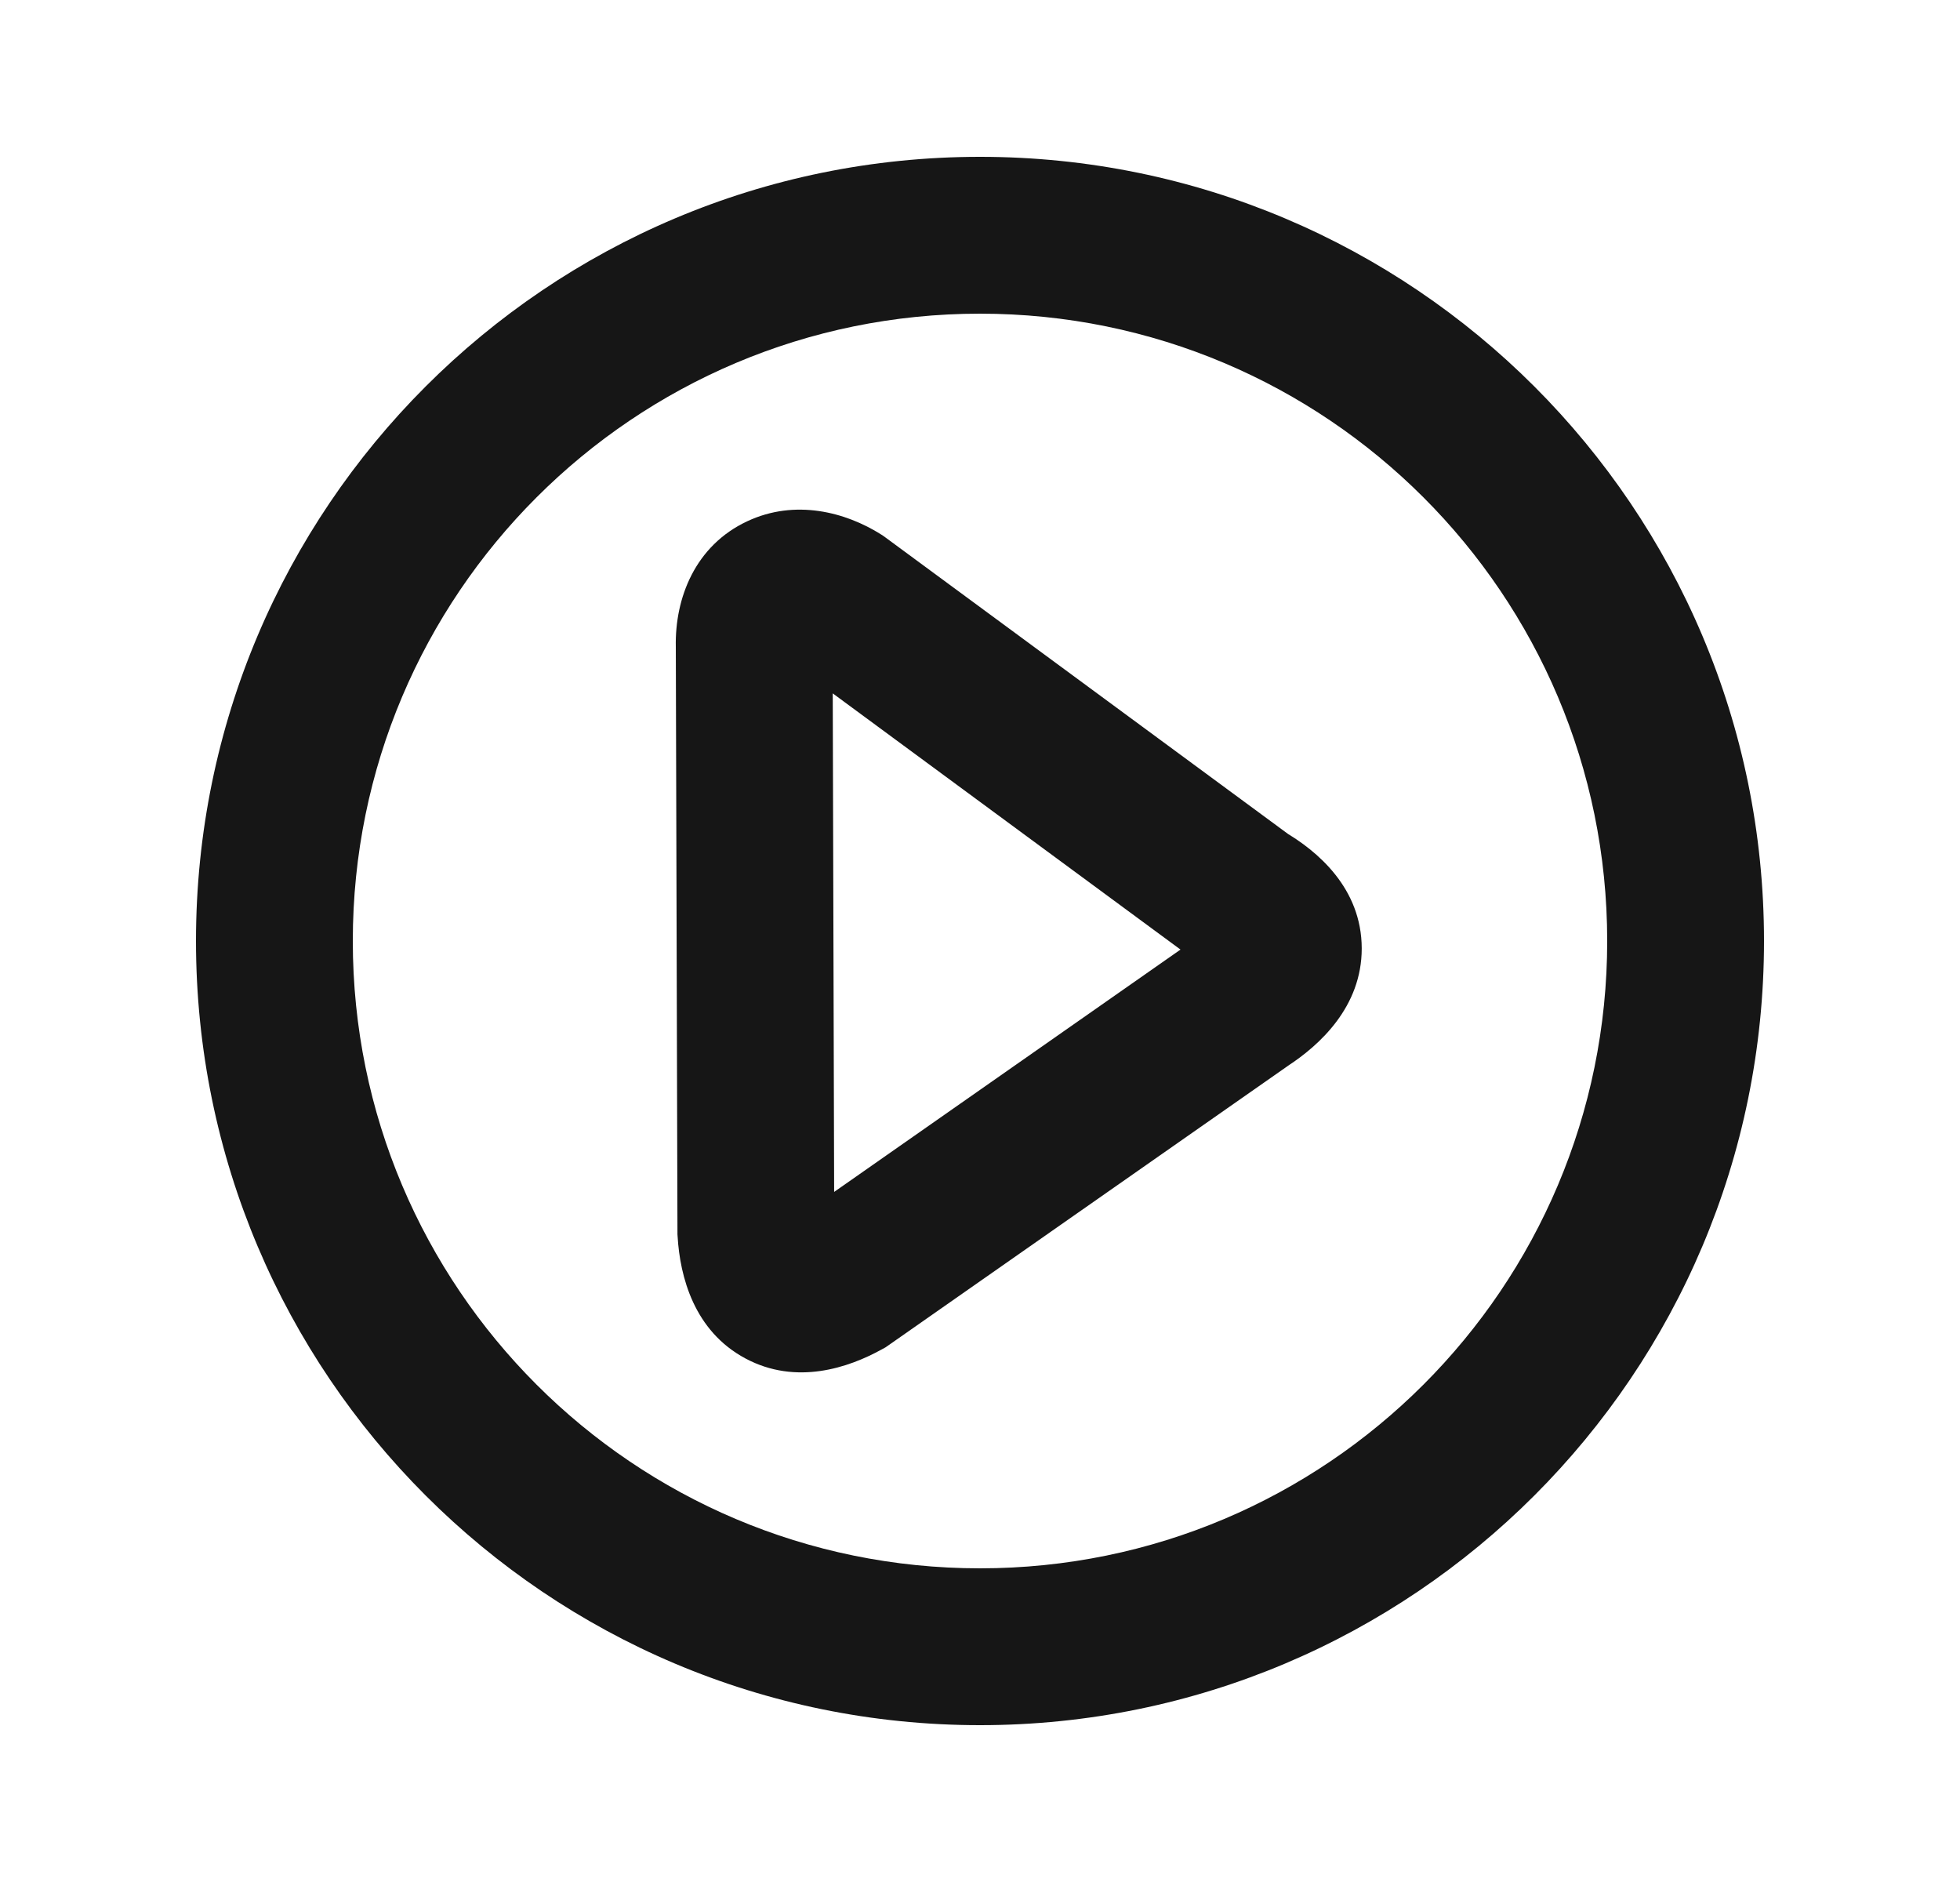
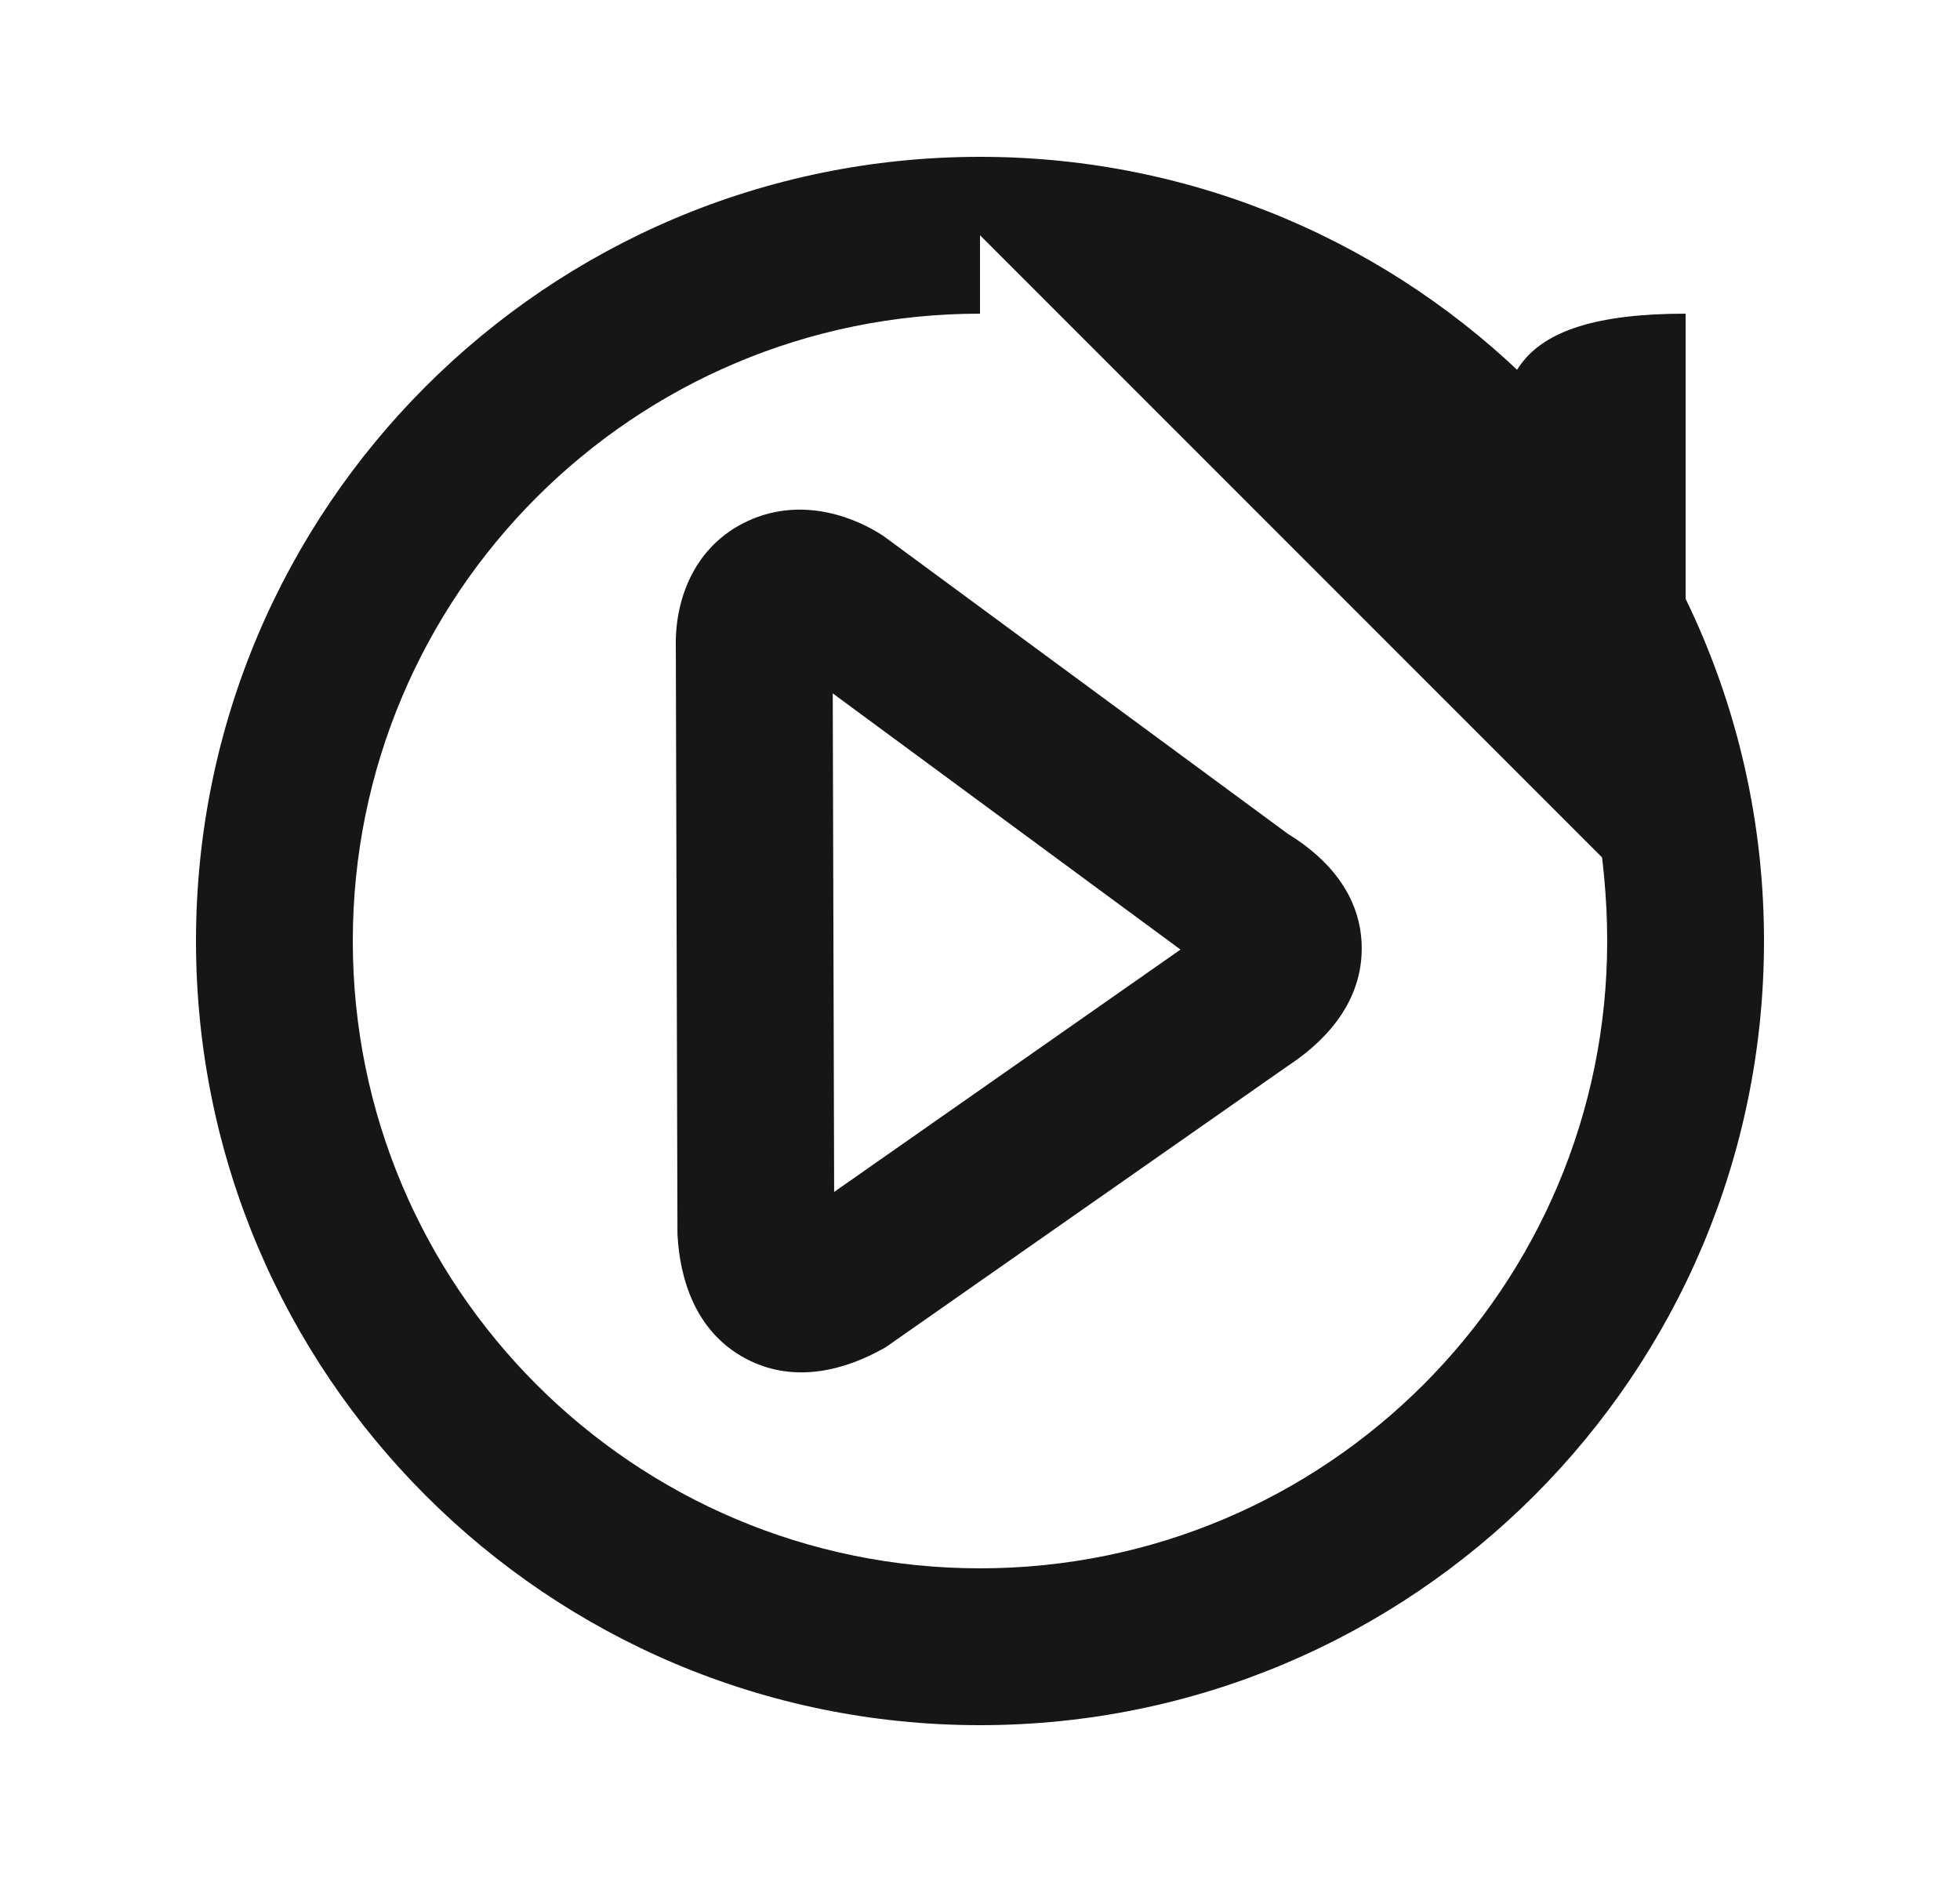
<svg xmlns="http://www.w3.org/2000/svg" width="25" height="24" viewBox="0 0 25 24" fill="none">
-   <path d="M15.874 12.759L15.329 11.921L15.315 11.93L15.301 11.939L15.874 12.759ZM15.874 11.469L15.281 12.274L15.326 12.307L15.374 12.335L15.874 11.469ZM10.704 7.661L11.297 6.856L11.268 6.835L11.239 6.816L10.704 7.661ZM9.62 8.23L10.62 8.227L10.62 8.218L10.619 8.21L9.62 8.23ZM9.641 15.709L8.641 15.712L8.641 15.74L8.643 15.768L9.641 15.709ZM10.765 16.332L11.249 17.207L11.295 17.182L11.338 17.152L10.765 16.332ZM12.5 21V20C8.082 20 4.5 16.418 4.5 12H3.5H2.5C2.5 17.523 6.977 22 12.5 22V21ZM21.5 12H20.5C20.5 16.418 16.918 20 12.5 20V21V22C18.023 22 22.5 17.523 22.5 12H21.5ZM12.5 3V4C16.918 4 20.5 7.582 20.5 12H21.5H22.5C22.5 6.477 18.023 2 12.5 2V3ZM12.5 3V2C6.977 2 2.5 6.477 2.5 12H3.5H4.5C4.5 7.582 8.082 4 12.5 4V3ZM15.874 12.759L16.42 13.597C16.832 13.329 17.37 12.839 17.369 12.094C17.368 11.326 16.802 10.85 16.375 10.603L15.874 11.469L15.374 12.335C15.468 12.389 15.479 12.413 15.459 12.388C15.431 12.353 15.37 12.251 15.369 12.097C15.369 11.945 15.428 11.853 15.442 11.834C15.452 11.821 15.43 11.855 15.329 11.921L15.874 12.759ZM15.874 11.469L16.467 10.663L11.297 6.856L10.704 7.661L10.111 8.466L15.281 12.274L15.874 11.469ZM10.704 7.661L11.239 6.816C10.786 6.53 10.143 6.361 9.532 6.647C8.866 6.958 8.607 7.627 8.62 8.25L9.62 8.23L10.619 8.21C10.618 8.163 10.629 8.191 10.594 8.258C10.555 8.332 10.482 8.41 10.378 8.459C10.179 8.552 10.085 8.453 10.168 8.506L10.704 7.661ZM9.62 8.23L8.62 8.233L8.641 15.712L9.641 15.709L10.641 15.706L10.62 8.227L9.62 8.23ZM9.641 15.709L8.643 15.768C8.673 16.277 8.851 16.973 9.509 17.324C10.156 17.67 10.825 17.442 11.249 17.207L10.765 16.332L10.281 15.457C10.193 15.506 10.163 15.506 10.188 15.502C10.22 15.498 10.326 15.493 10.451 15.56C10.578 15.628 10.635 15.721 10.651 15.756C10.663 15.782 10.646 15.758 10.64 15.65L9.641 15.709ZM10.765 16.332L11.338 17.152L16.448 13.578L15.874 12.759L15.301 11.939L10.192 15.513L10.765 16.332Z" fill="#161616" />
+   <path d="M15.874 12.759L15.329 11.921L15.315 11.93L15.301 11.939L15.874 12.759ZM15.874 11.469L15.281 12.274L15.326 12.307L15.374 12.335L15.874 11.469ZM10.704 7.661L11.297 6.856L11.268 6.835L11.239 6.816L10.704 7.661ZM9.62 8.23L10.62 8.227L10.62 8.218L10.619 8.21L9.62 8.23ZM9.641 15.709L8.641 15.712L8.641 15.74L8.643 15.768L9.641 15.709ZM10.765 16.332L11.249 17.207L11.295 17.182L11.338 17.152L10.765 16.332ZM12.5 21V20C8.082 20 4.5 16.418 4.5 12H3.5H2.5C2.5 17.523 6.977 22 12.5 22V21ZM21.5 12H20.5C20.5 16.418 16.918 20 12.5 20V21V22C18.023 22 22.5 17.523 22.5 12H21.5ZV4C16.918 4 20.5 7.582 20.5 12H21.5H22.5C22.5 6.477 18.023 2 12.5 2V3ZM12.5 3V2C6.977 2 2.5 6.477 2.5 12H3.5H4.5C4.5 7.582 8.082 4 12.5 4V3ZM15.874 12.759L16.42 13.597C16.832 13.329 17.37 12.839 17.369 12.094C17.368 11.326 16.802 10.85 16.375 10.603L15.874 11.469L15.374 12.335C15.468 12.389 15.479 12.413 15.459 12.388C15.431 12.353 15.37 12.251 15.369 12.097C15.369 11.945 15.428 11.853 15.442 11.834C15.452 11.821 15.43 11.855 15.329 11.921L15.874 12.759ZM15.874 11.469L16.467 10.663L11.297 6.856L10.704 7.661L10.111 8.466L15.281 12.274L15.874 11.469ZM10.704 7.661L11.239 6.816C10.786 6.53 10.143 6.361 9.532 6.647C8.866 6.958 8.607 7.627 8.62 8.25L9.62 8.23L10.619 8.21C10.618 8.163 10.629 8.191 10.594 8.258C10.555 8.332 10.482 8.41 10.378 8.459C10.179 8.552 10.085 8.453 10.168 8.506L10.704 7.661ZM9.62 8.23L8.62 8.233L8.641 15.712L9.641 15.709L10.641 15.706L10.62 8.227L9.62 8.23ZM9.641 15.709L8.643 15.768C8.673 16.277 8.851 16.973 9.509 17.324C10.156 17.67 10.825 17.442 11.249 17.207L10.765 16.332L10.281 15.457C10.193 15.506 10.163 15.506 10.188 15.502C10.22 15.498 10.326 15.493 10.451 15.56C10.578 15.628 10.635 15.721 10.651 15.756C10.663 15.782 10.646 15.758 10.64 15.65L9.641 15.709ZM10.765 16.332L11.338 17.152L16.448 13.578L15.874 12.759L15.301 11.939L10.192 15.513L10.765 16.332Z" fill="#161616" />
</svg>